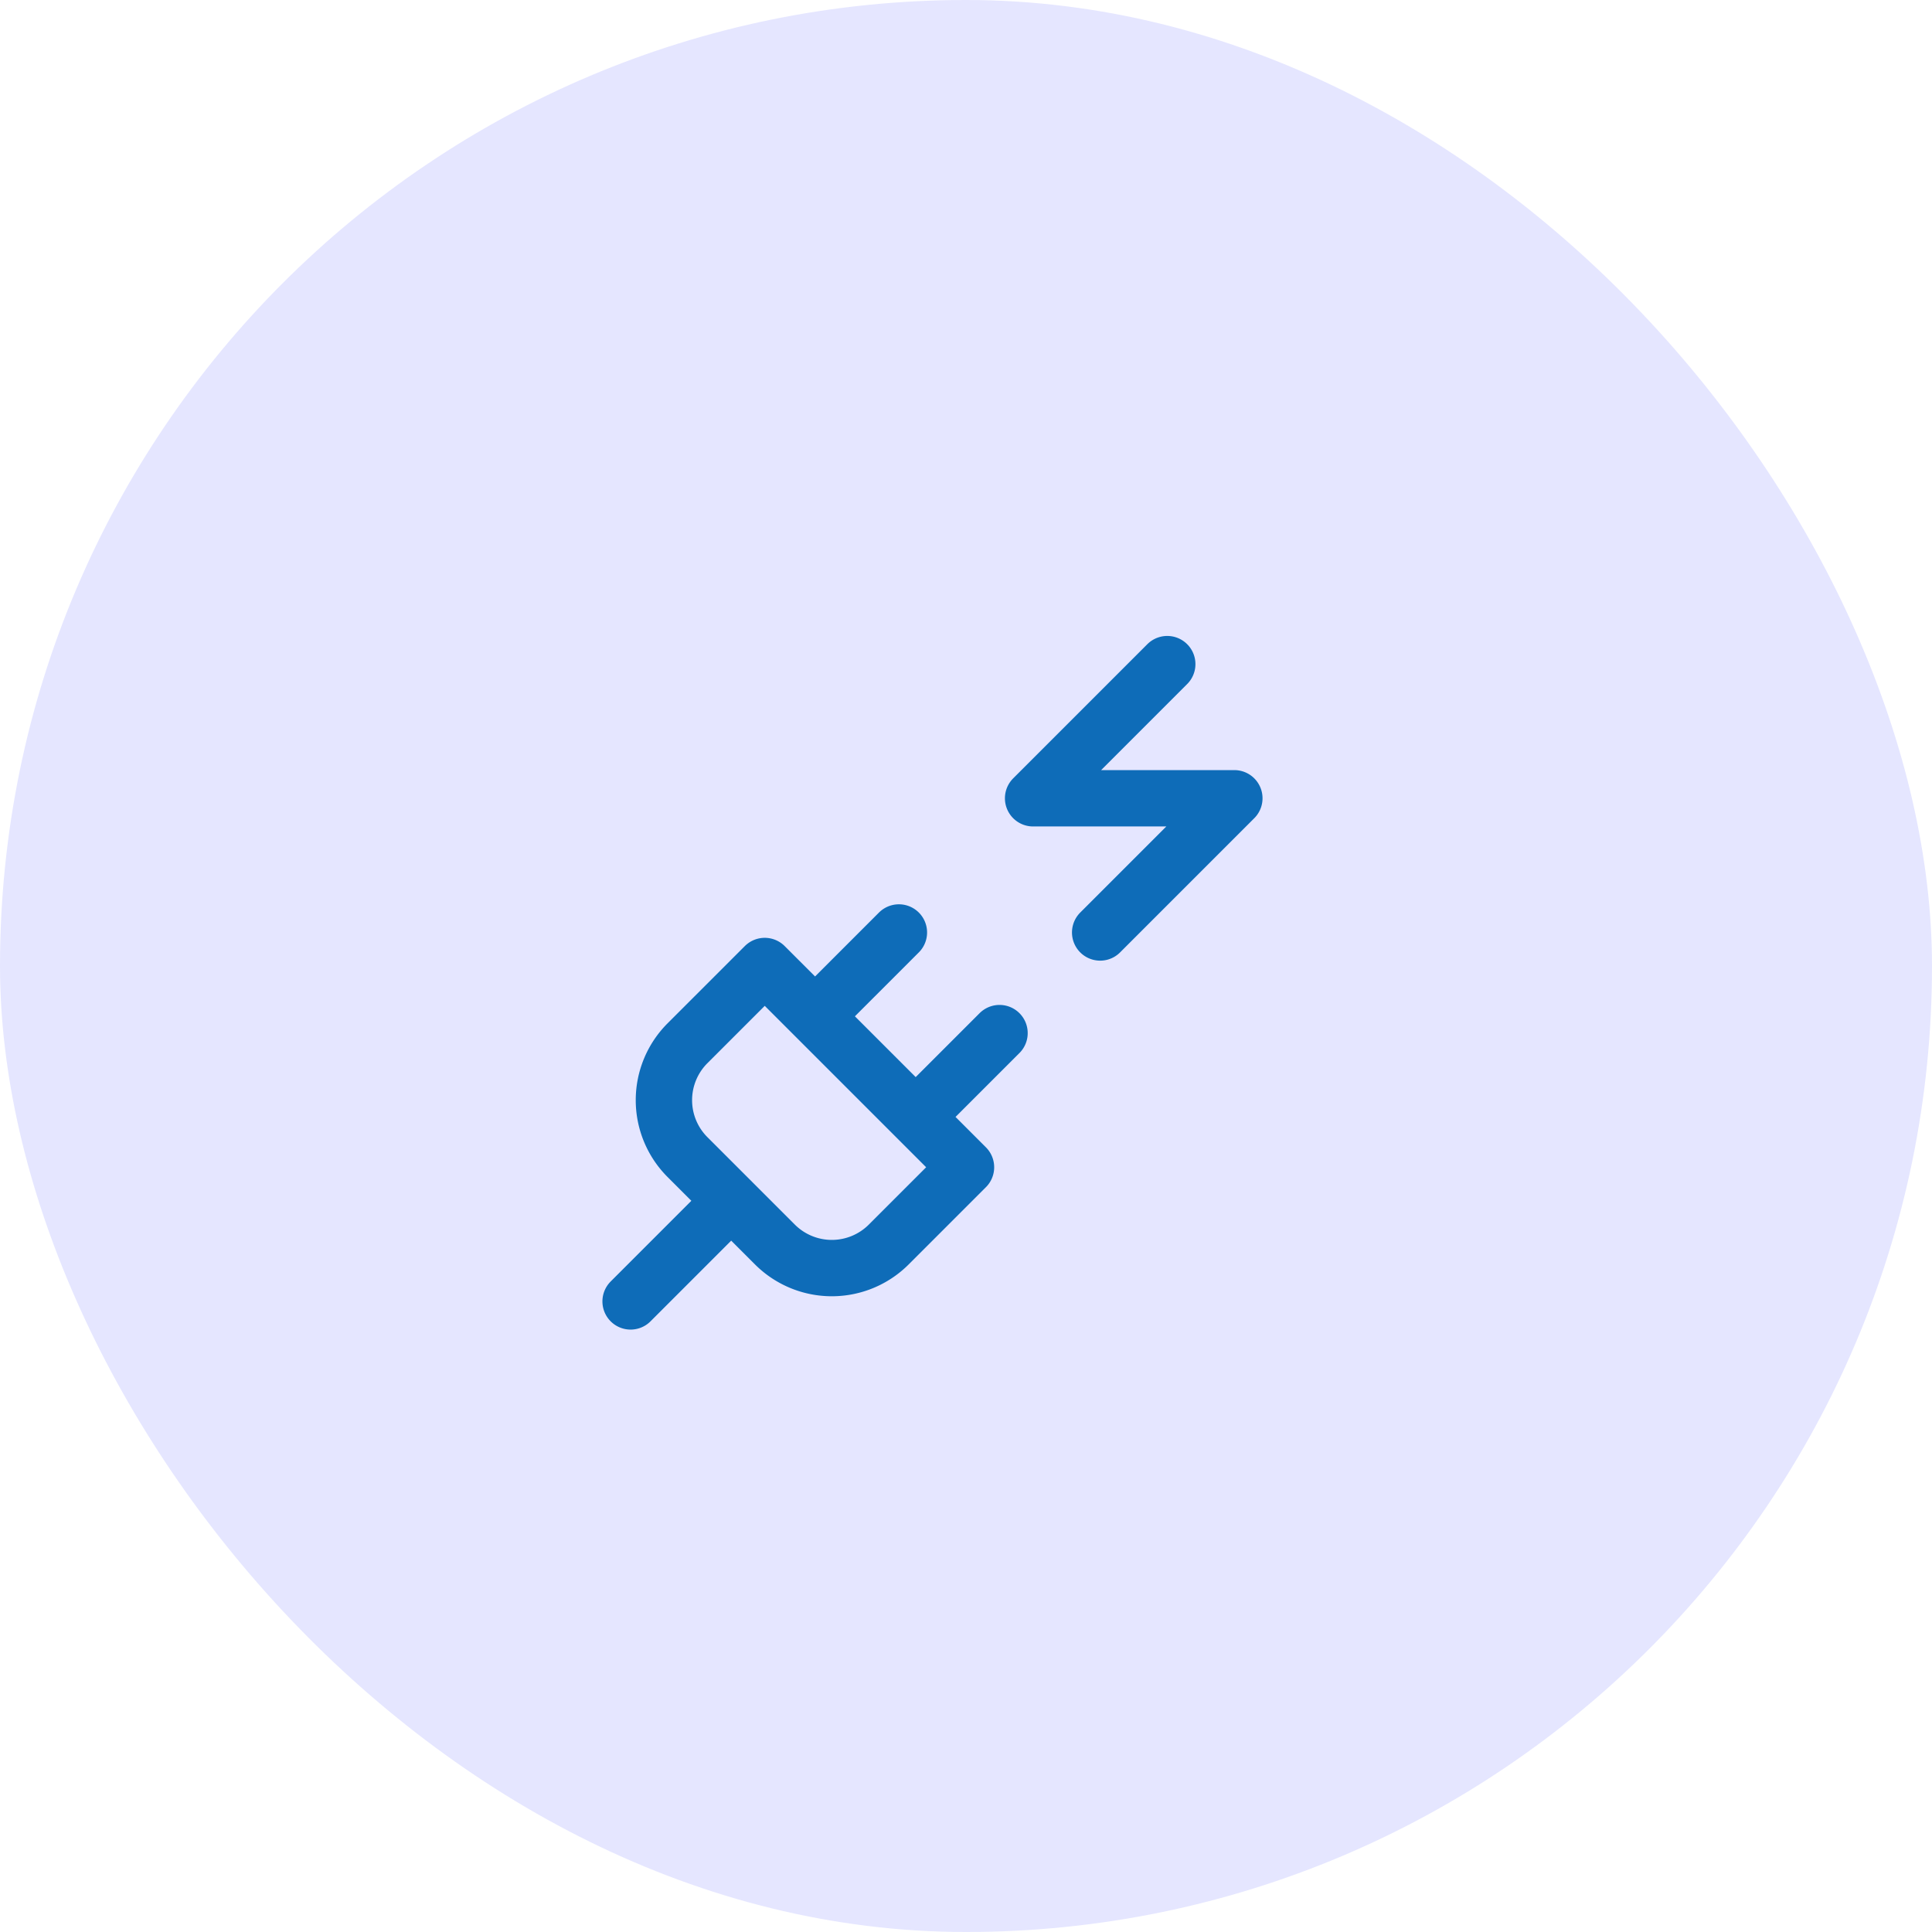
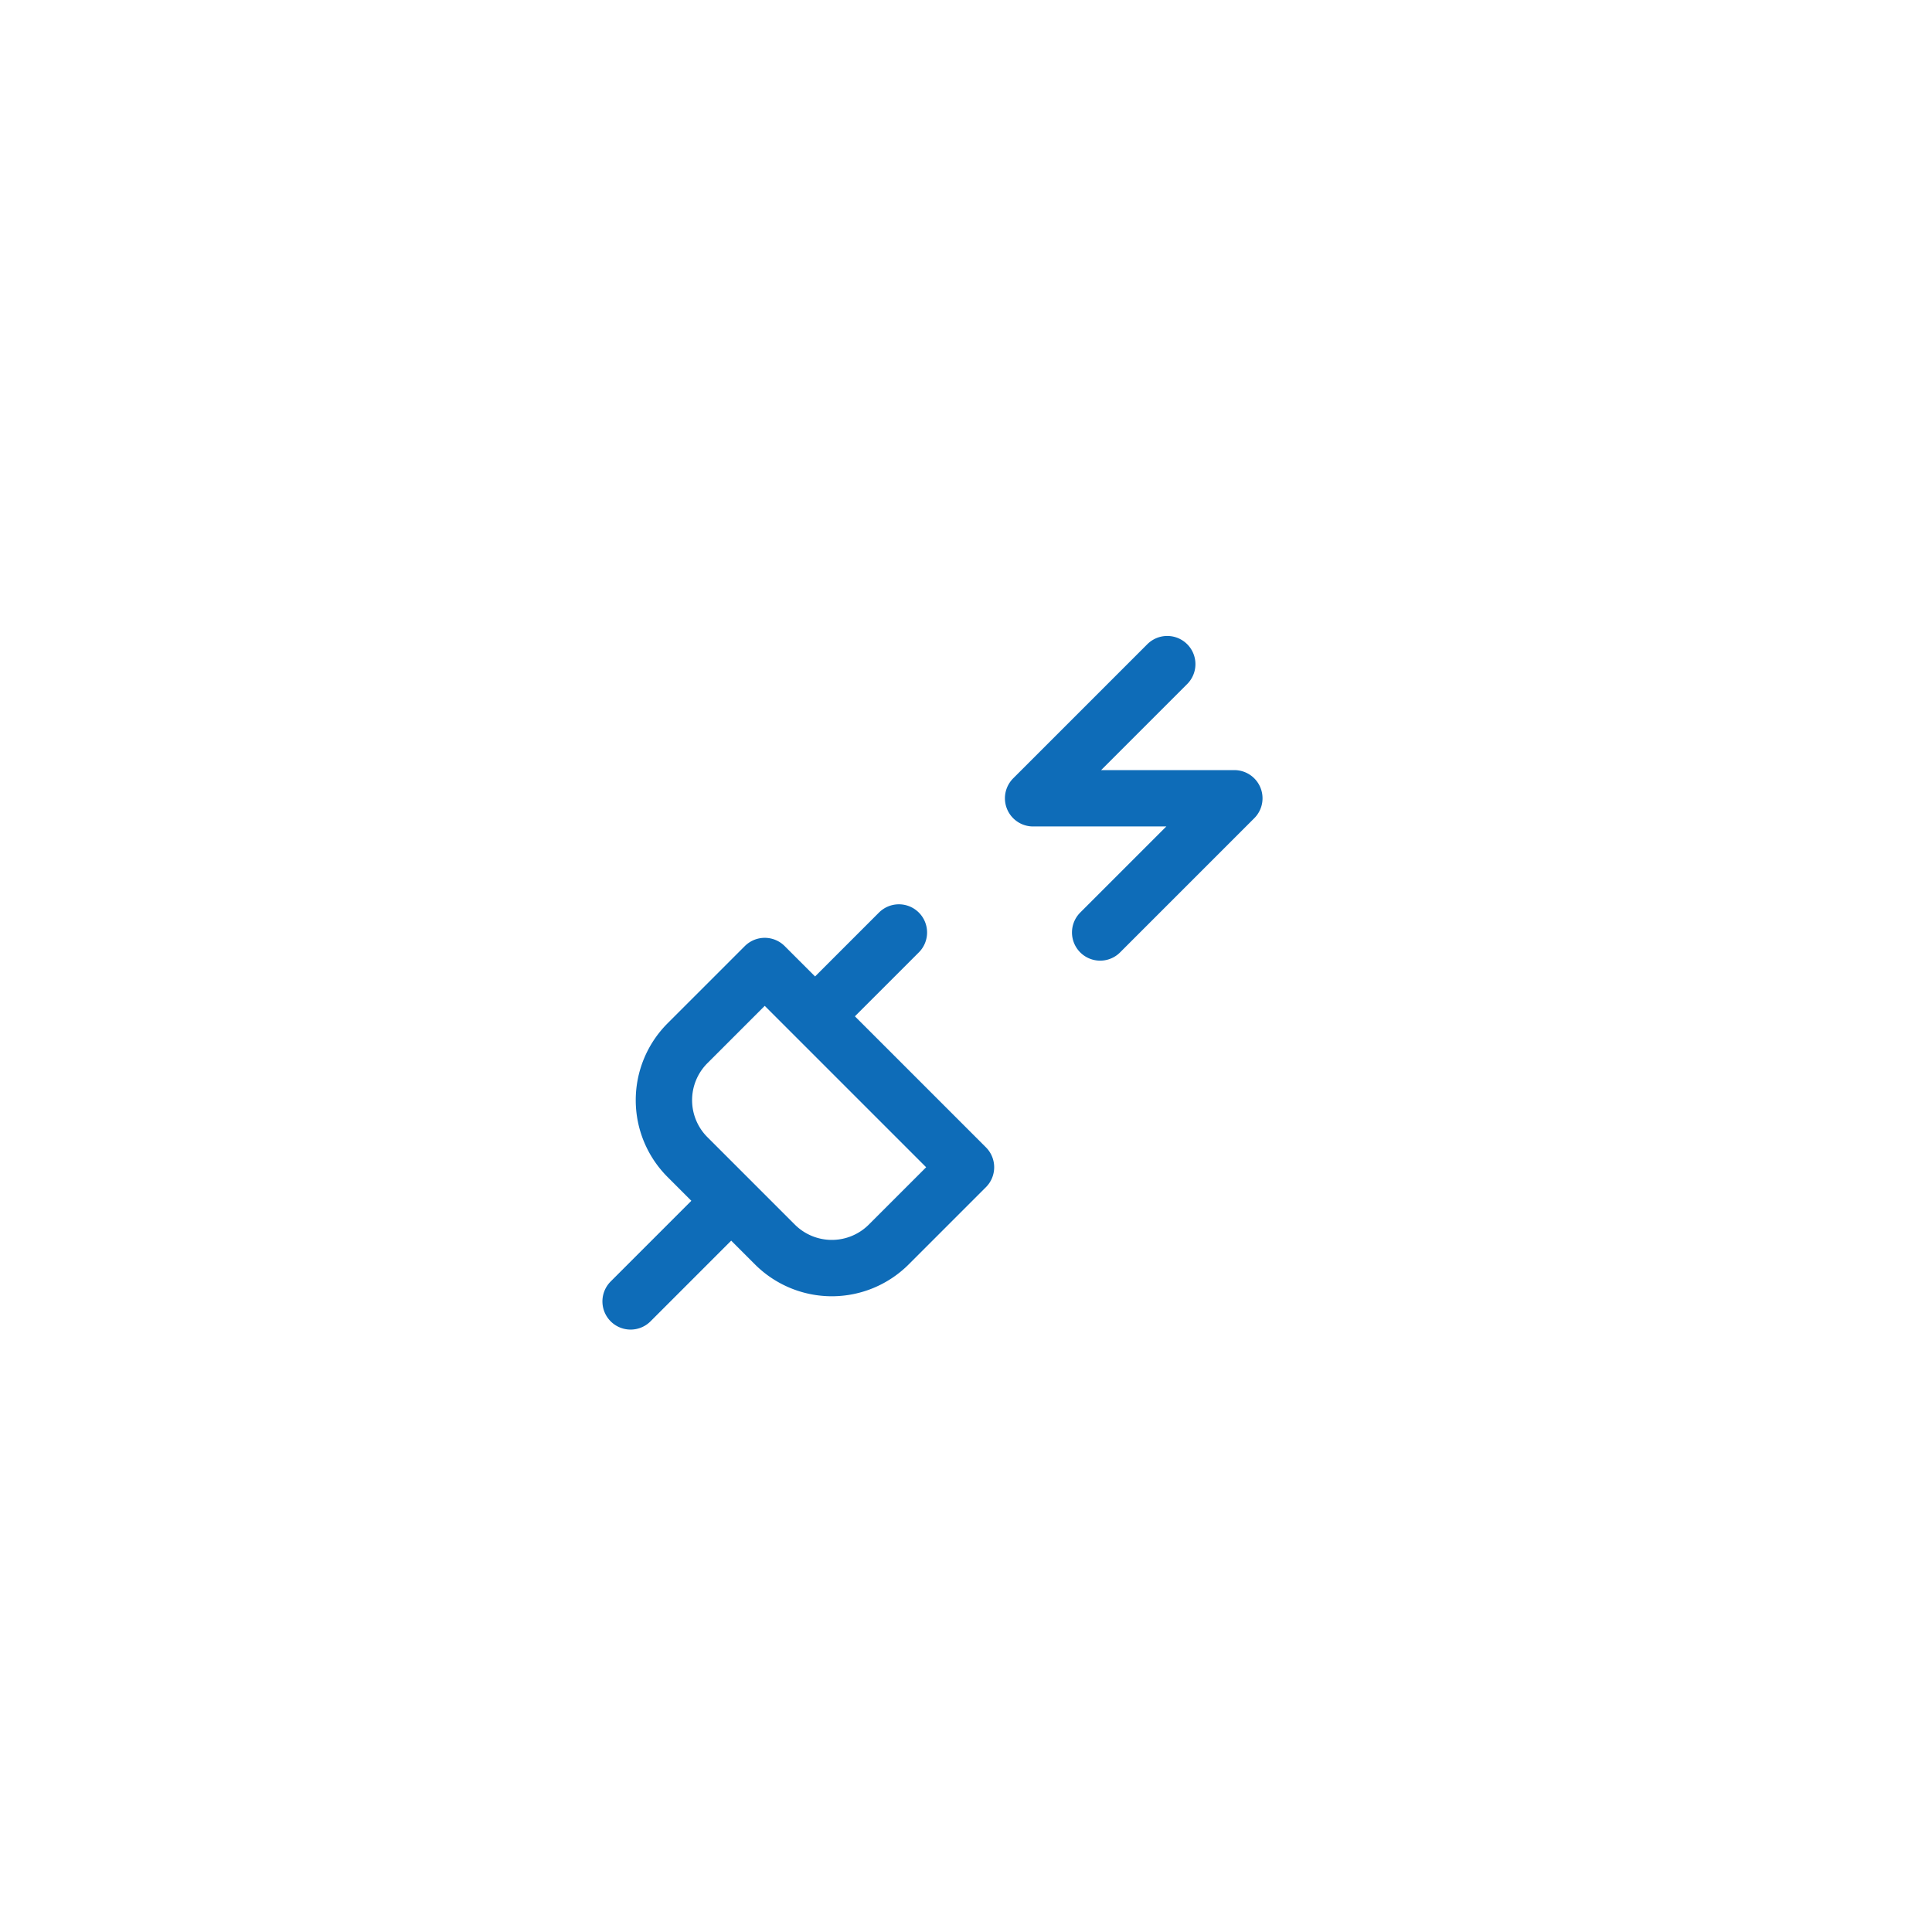
<svg xmlns="http://www.w3.org/2000/svg" width="48" height="48" fill="none">
-   <rect width="48" height="48" rx="24" fill="#E5E6FF" />
-   <path d="M15.667 32.333l2.5-2.5m2.083-4.583l2.083-2.083m.417 4.583l2.083-2.083M29 16.5l-3.333 3.333h5l-3.334 3.334m-8.083 7.75a2 2 0 002.833 0L24 29l-5-5-1.917 1.917a2 2 0 000 2.833l2.167 2.167z" stroke="#0E6CB8" stroke-width="1.4" stroke-linecap="round" stroke-linejoin="round" />
+   <path d="M15.667 32.333l2.5-2.5m2.083-4.583l2.083-2.083m.417 4.583M29 16.5l-3.333 3.333h5l-3.334 3.334m-8.083 7.75a2 2 0 002.833 0L24 29l-5-5-1.917 1.917a2 2 0 000 2.833l2.167 2.167z" stroke="#0E6CB8" stroke-width="1.4" stroke-linecap="round" stroke-linejoin="round" />
</svg>